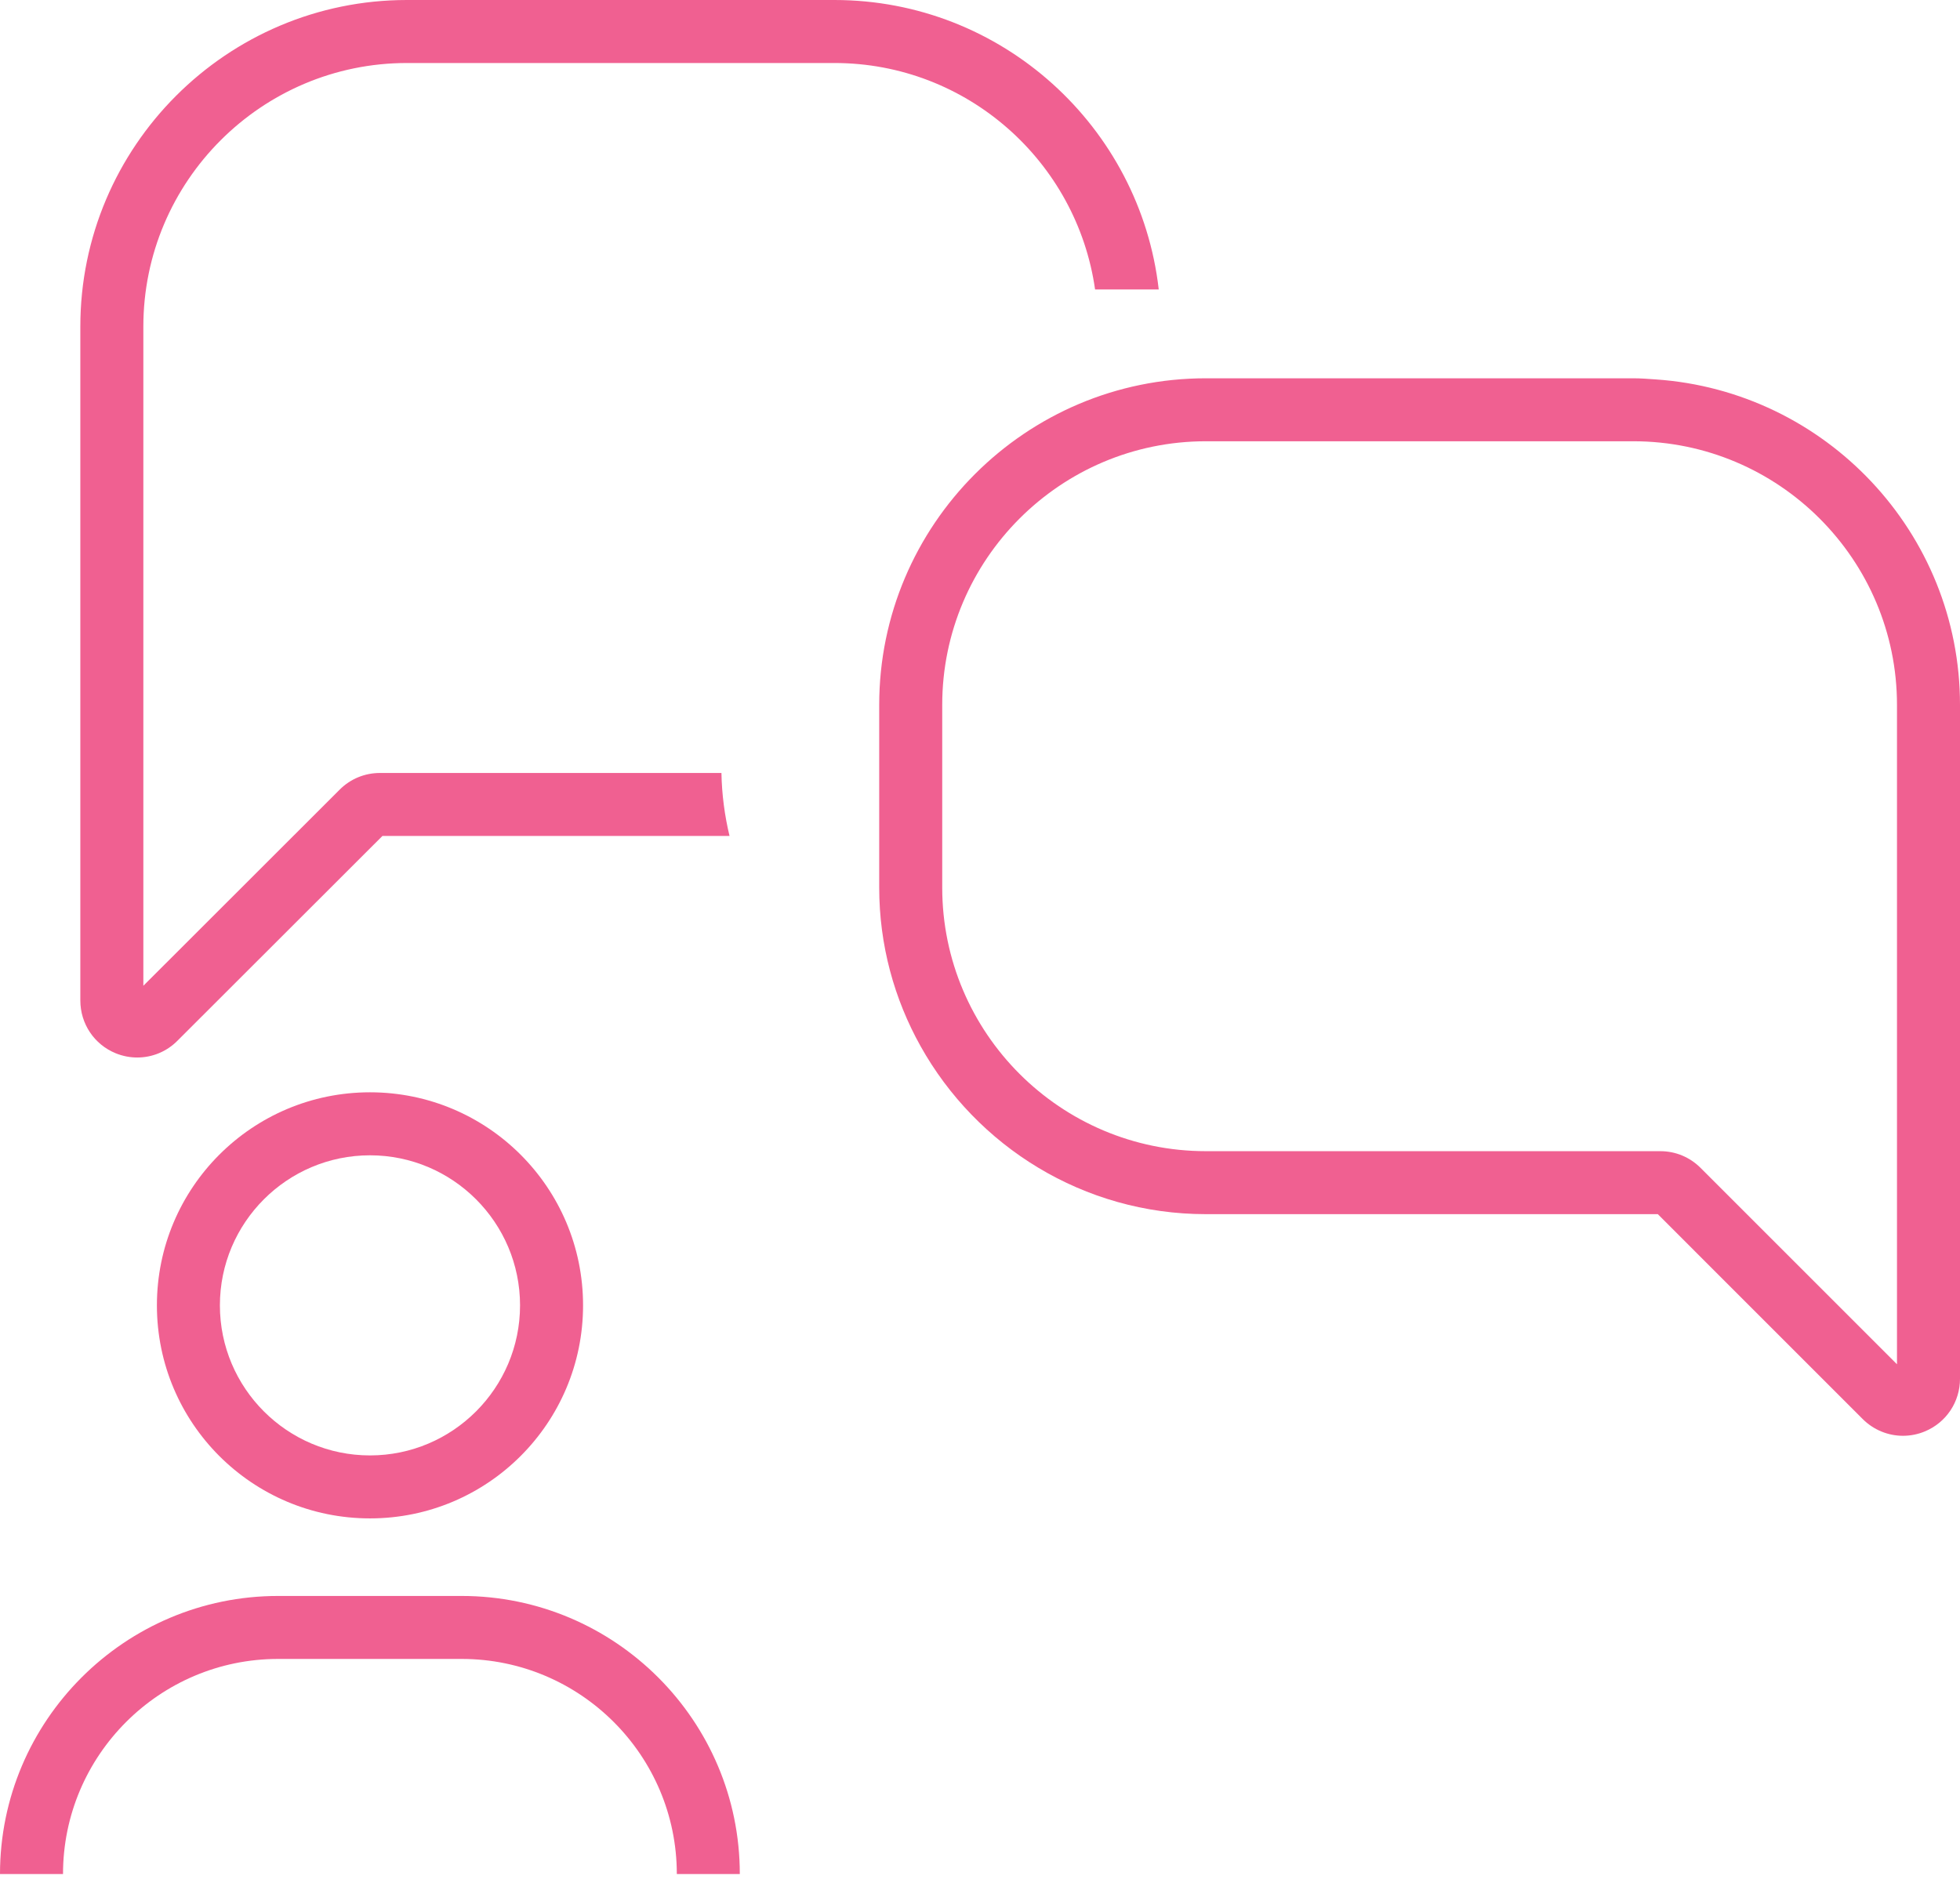
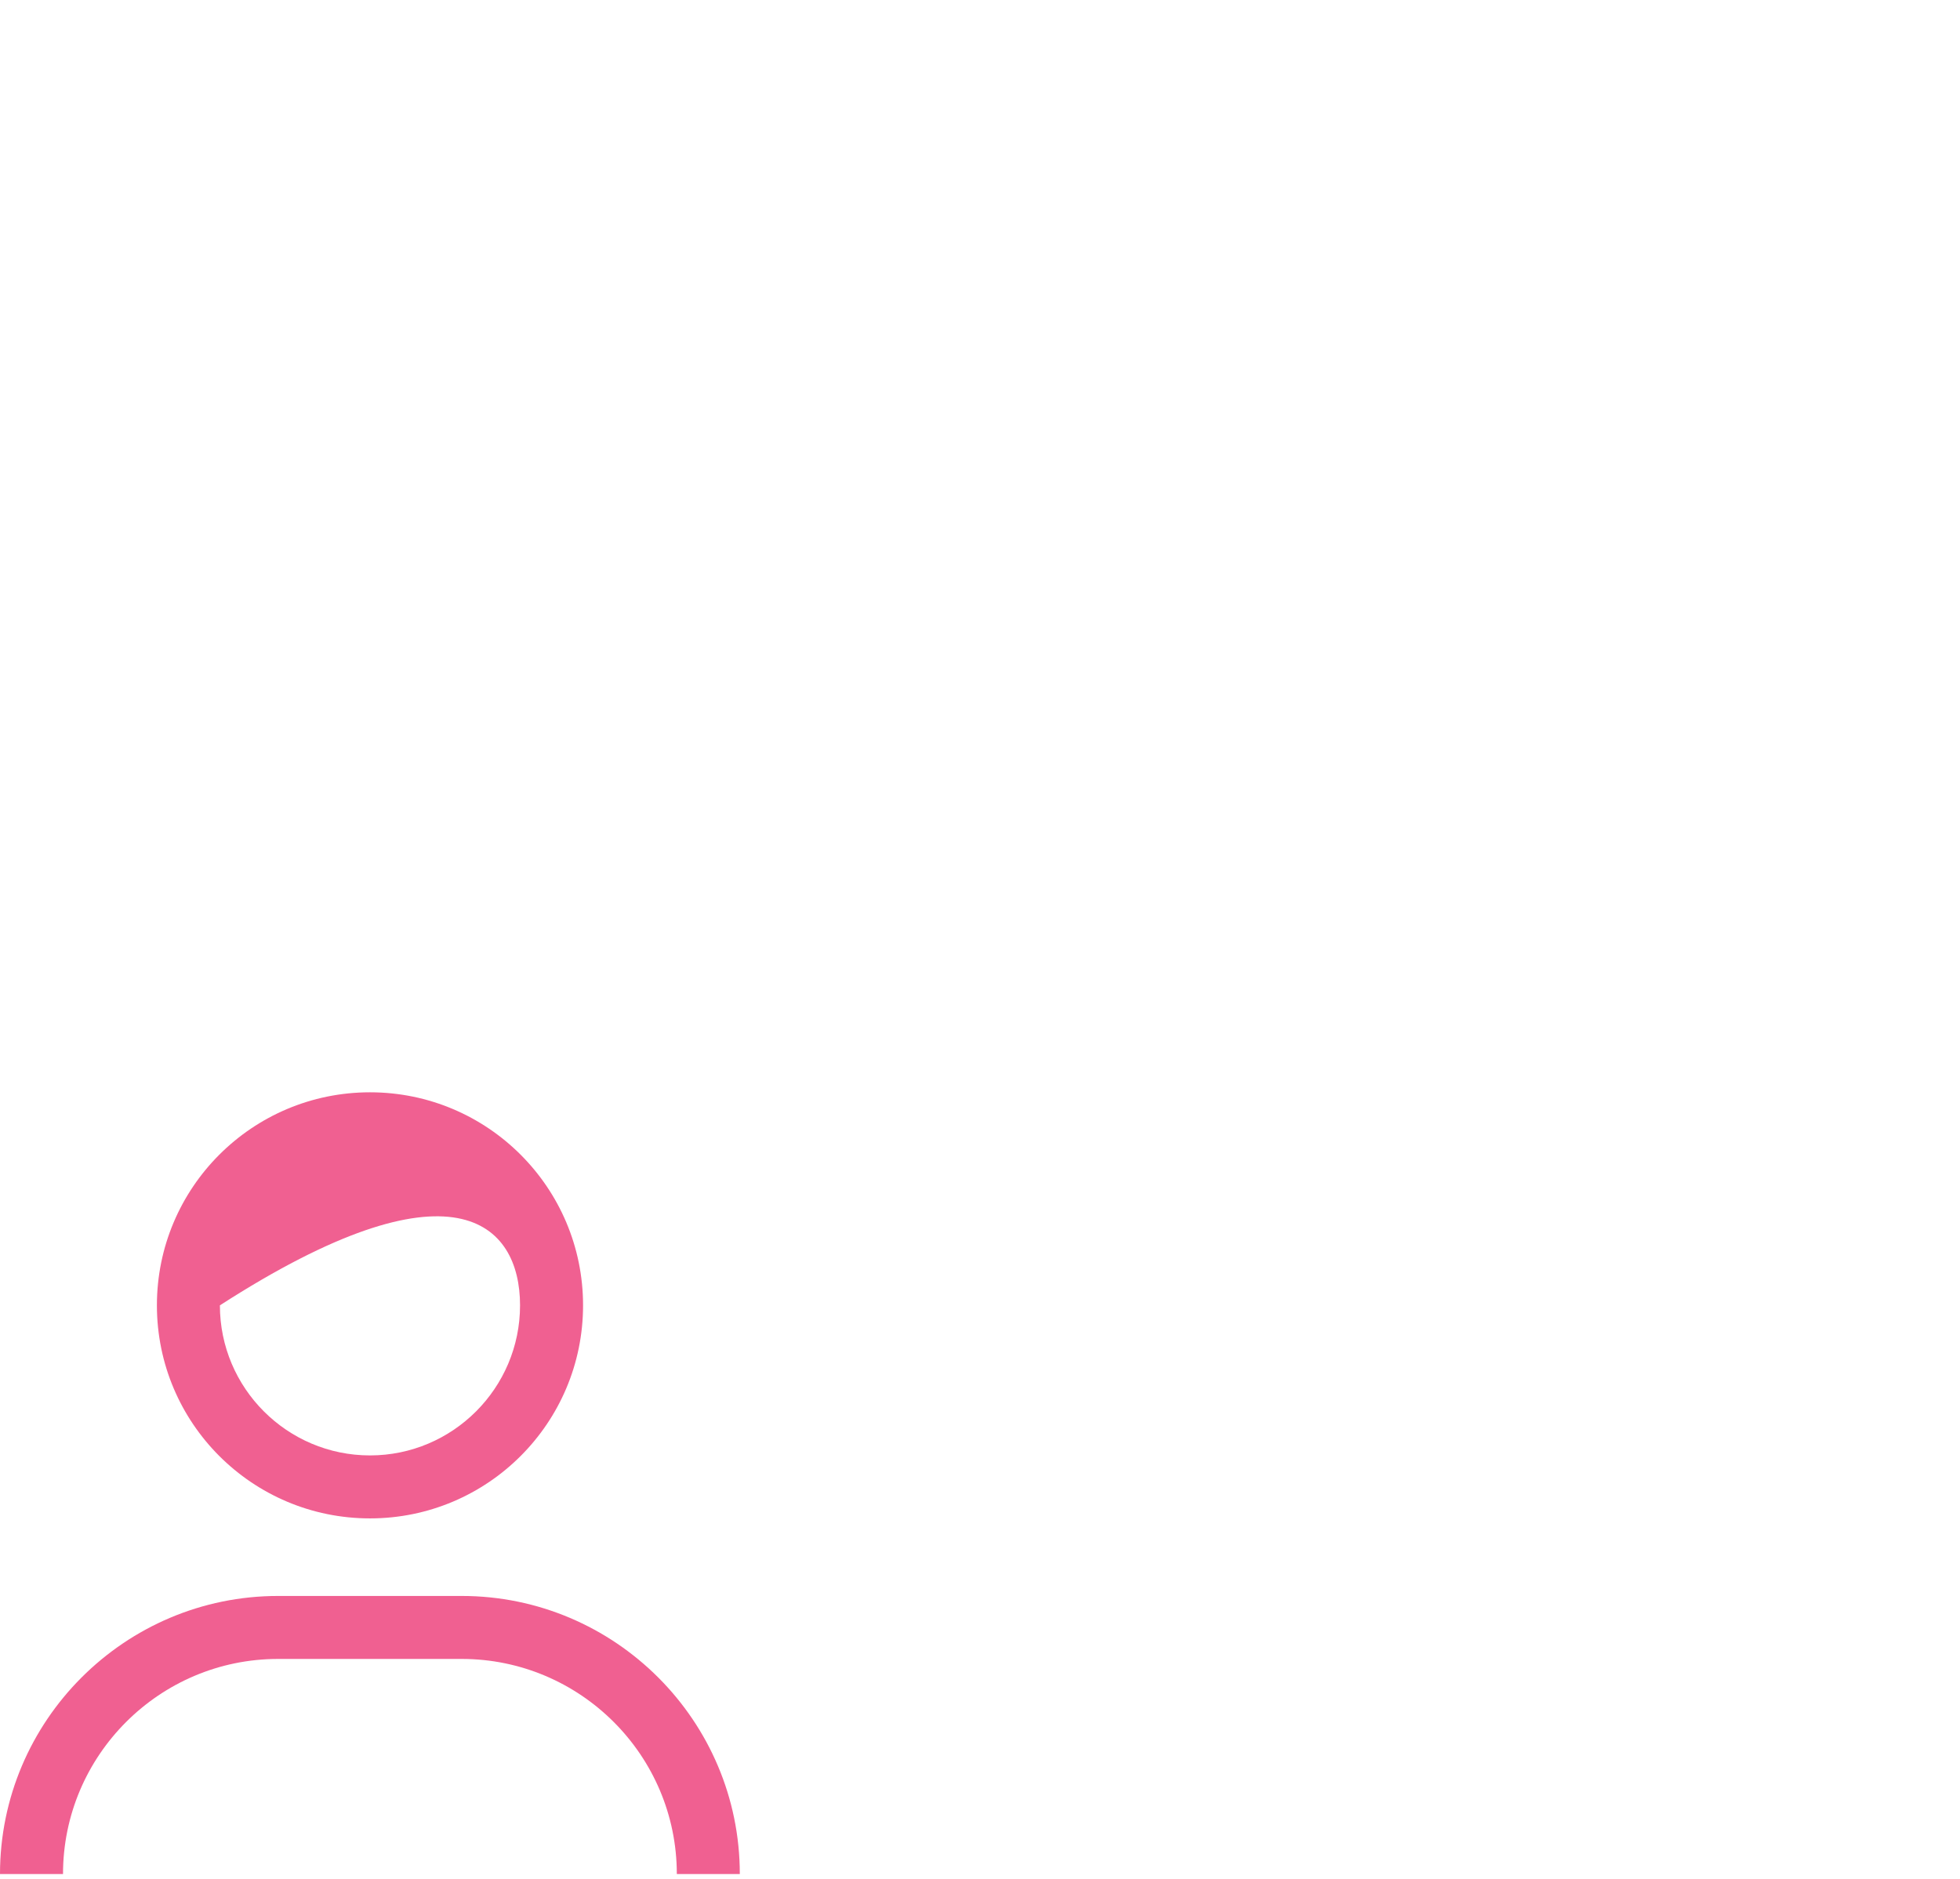
<svg xmlns="http://www.w3.org/2000/svg" width="73" height="70" viewBox="0 0 73 70" fill="none">
  <g id="Group">
-     <path id="Vector" d="M5.844 48.624C5.844 53.008 9.396 56.56 13.78 56.56C18.162 56.56 21.716 53.008 21.716 48.624C21.716 44.242 18.163 40.688 13.78 40.688C9.396 40.688 5.844 44.241 5.844 48.624ZM19.369 48.624C19.369 51.707 16.862 54.214 13.78 54.214C10.697 54.214 8.19 51.707 8.19 48.624C8.19 45.542 10.697 43.035 13.78 43.035C16.861 43.035 19.369 45.542 19.369 48.624Z" fill="#F06091" />
+     <path id="Vector" d="M5.844 48.624C5.844 53.008 9.396 56.56 13.78 56.56C18.162 56.56 21.716 53.008 21.716 48.624C21.716 44.242 18.163 40.688 13.78 40.688C9.396 40.688 5.844 44.241 5.844 48.624ZM19.369 48.624C19.369 51.707 16.862 54.214 13.78 54.214C10.697 54.214 8.19 51.707 8.19 48.624C16.861 43.035 19.369 45.542 19.369 48.624Z" fill="#F06091" />
    <path id="Vector_2" d="M2.347 69.807C2.347 65.39 5.941 61.795 10.359 61.795H17.195C21.614 61.795 25.208 65.389 25.208 69.807H26.381H27.554C27.554 64.096 22.907 59.449 17.195 59.449H10.359C4.647 59.449 0 64.096 0 69.807H1.174H2.347Z" fill="#F06091" />
-     <path id="Vector_3" d="M4.307 39.233C4.569 39.34 4.842 39.392 5.112 39.392C5.665 39.392 6.206 39.175 6.609 38.767L14.244 31.139H27.171C26.99 30.383 26.885 29.6 26.87 28.793H14.152C13.585 28.793 13.053 29.013 12.653 29.412L5.339 36.72V12.165C5.339 6.752 9.743 2.347 15.157 2.347H31.076C36.02 2.347 40.11 6.022 40.786 10.782H43.157C42.467 4.724 37.316 0 31.076 0H15.157C8.449 0 2.992 5.457 2.992 12.165V37.267C2.992 38.134 3.508 38.905 4.307 39.233Z" fill="#F06091" />
-     <path id="Vector_4" d="M61.665 14.133C61.389 14.114 61.114 14.091 60.833 14.091H44.913C38.204 14.091 32.746 19.549 32.746 26.257V33.06C32.746 35.205 33.308 37.218 34.286 38.969C36.368 42.698 40.349 45.227 44.914 45.227H60.825H61.745L64.238 47.721L69.378 52.861C69.785 53.267 70.326 53.483 70.876 53.483C71.151 53.483 71.427 53.43 71.691 53.32C72.486 52.991 73 52.222 73 51.36V26.258C73 19.83 67.986 14.563 61.665 14.133ZM70.653 50.819L63.337 43.503C62.936 43.102 62.404 42.881 61.837 42.881H44.913C39.498 42.881 35.093 38.476 35.093 33.06V26.257C35.093 20.842 39.498 16.437 44.913 16.437H60.833C66.248 16.437 70.653 20.842 70.653 26.257V50.819Z" fill="#F06091" />
  </g>
</svg>